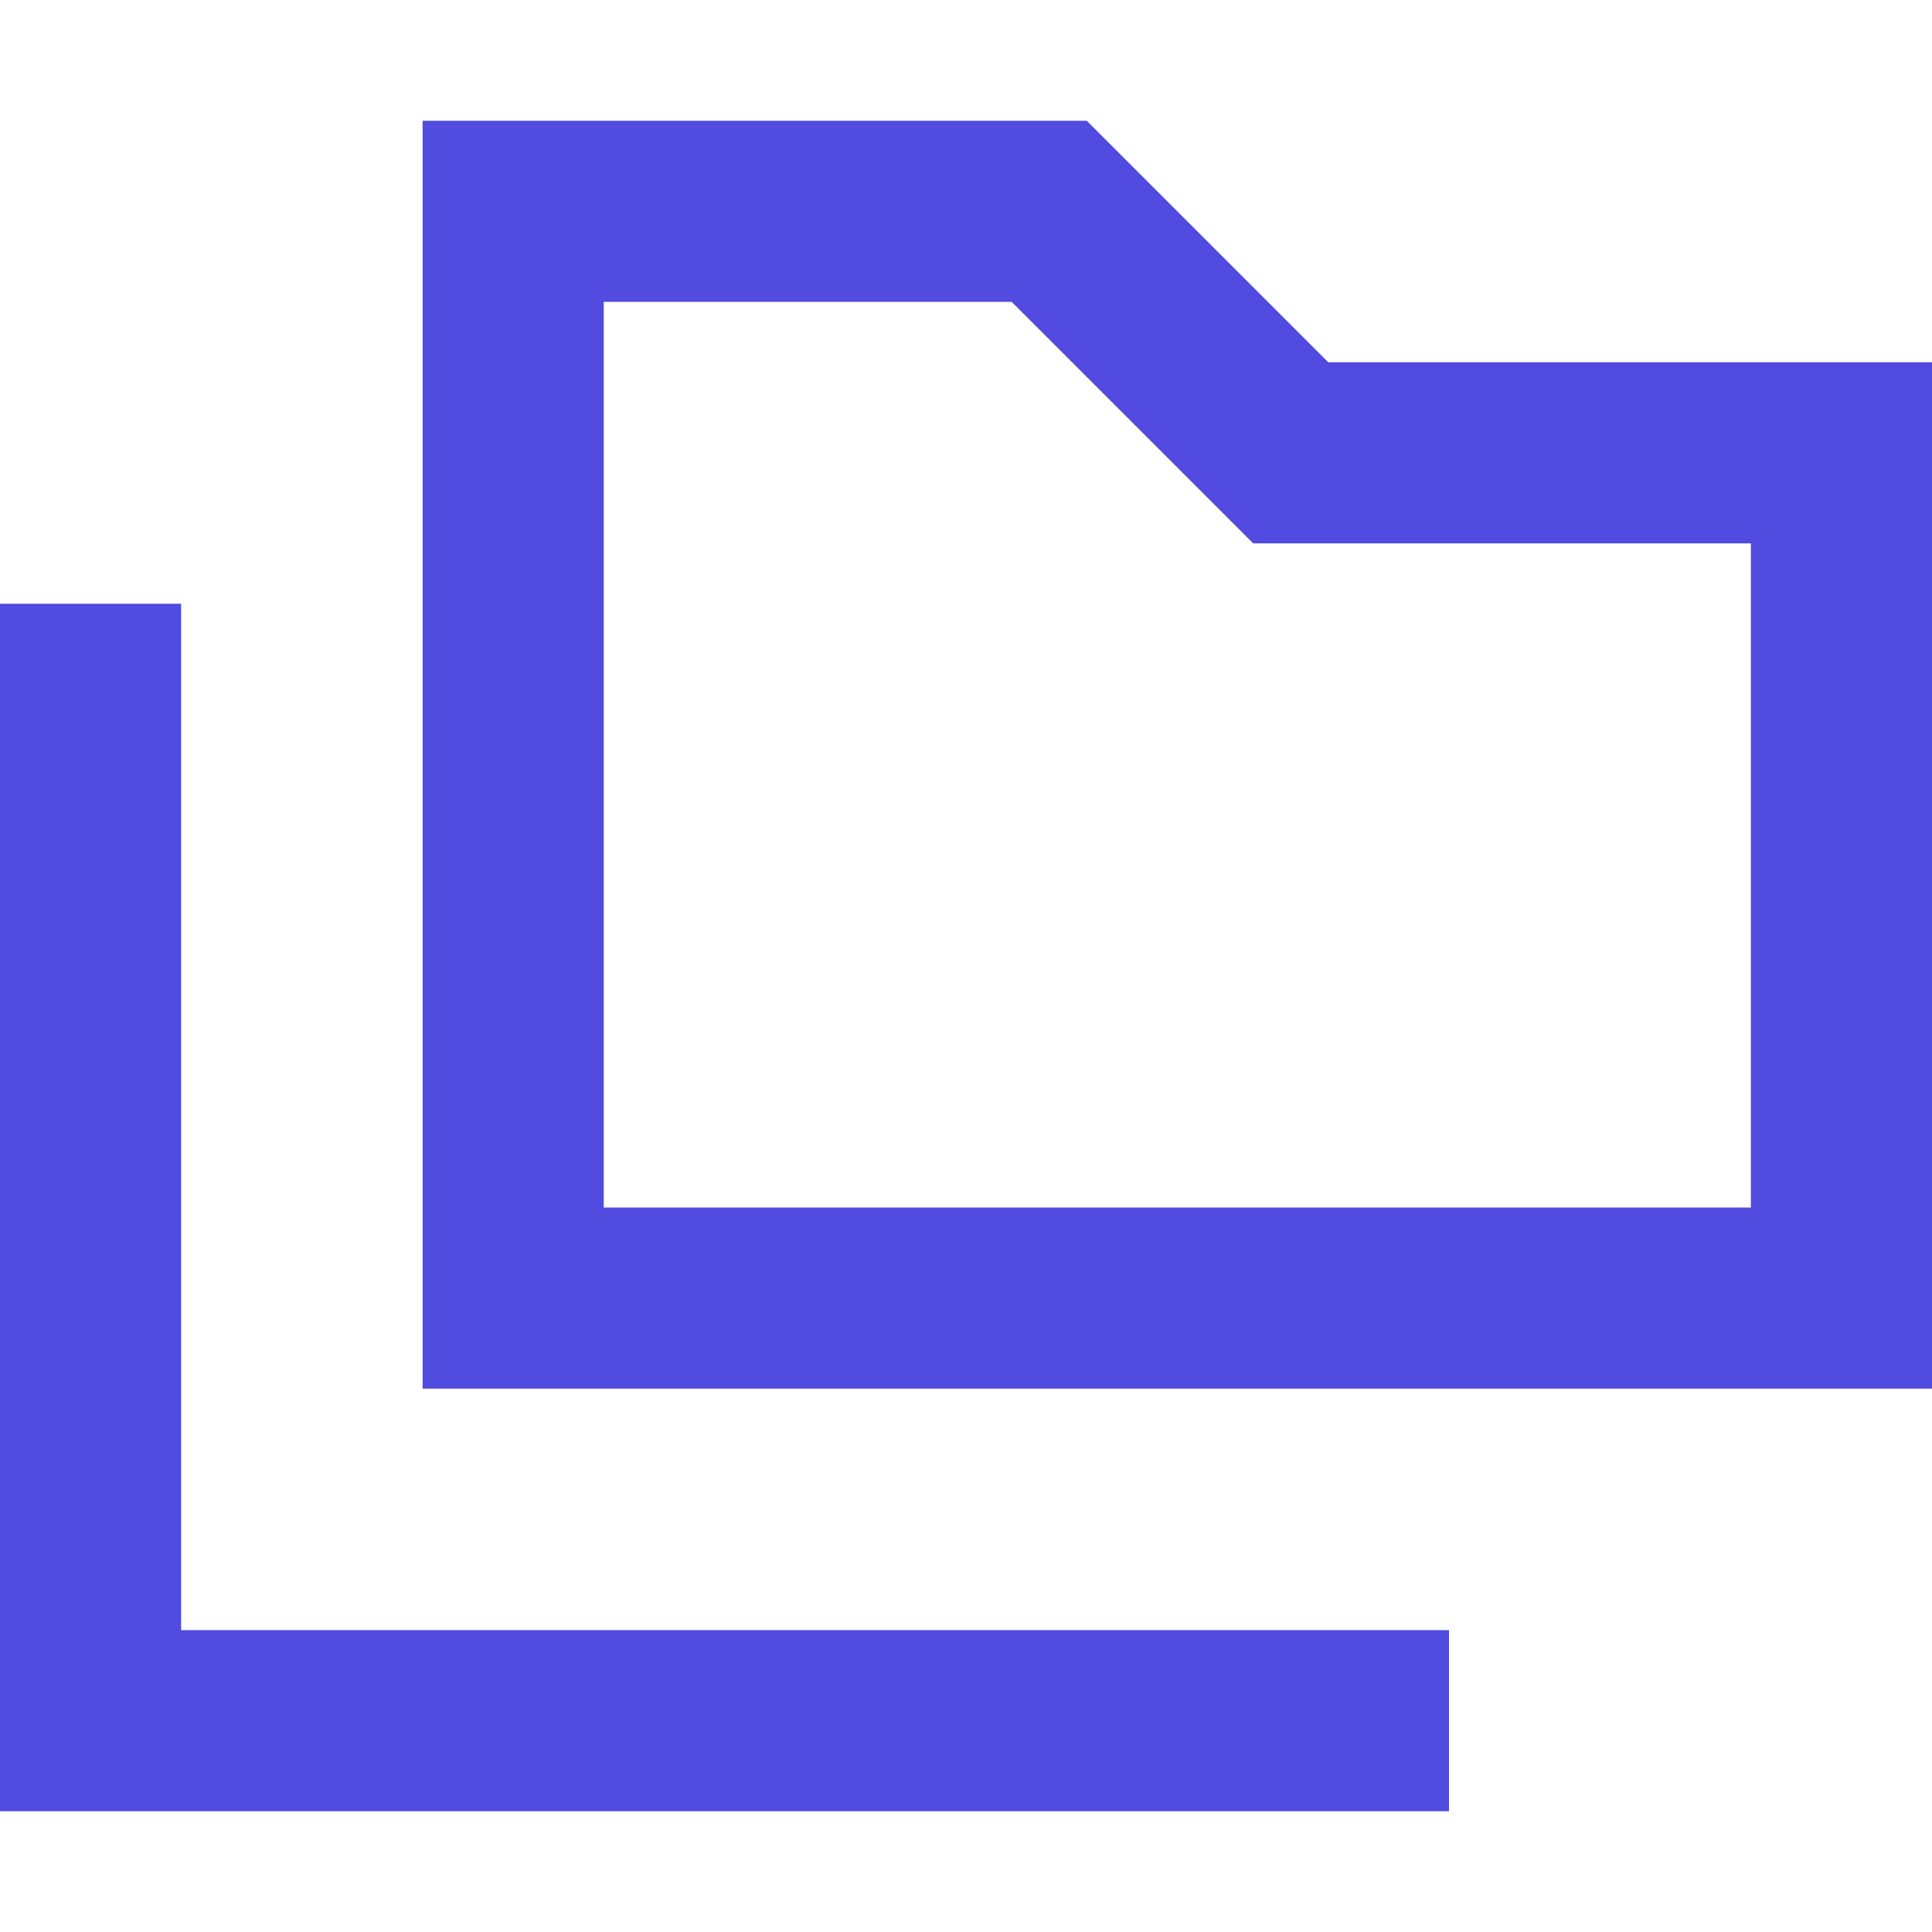
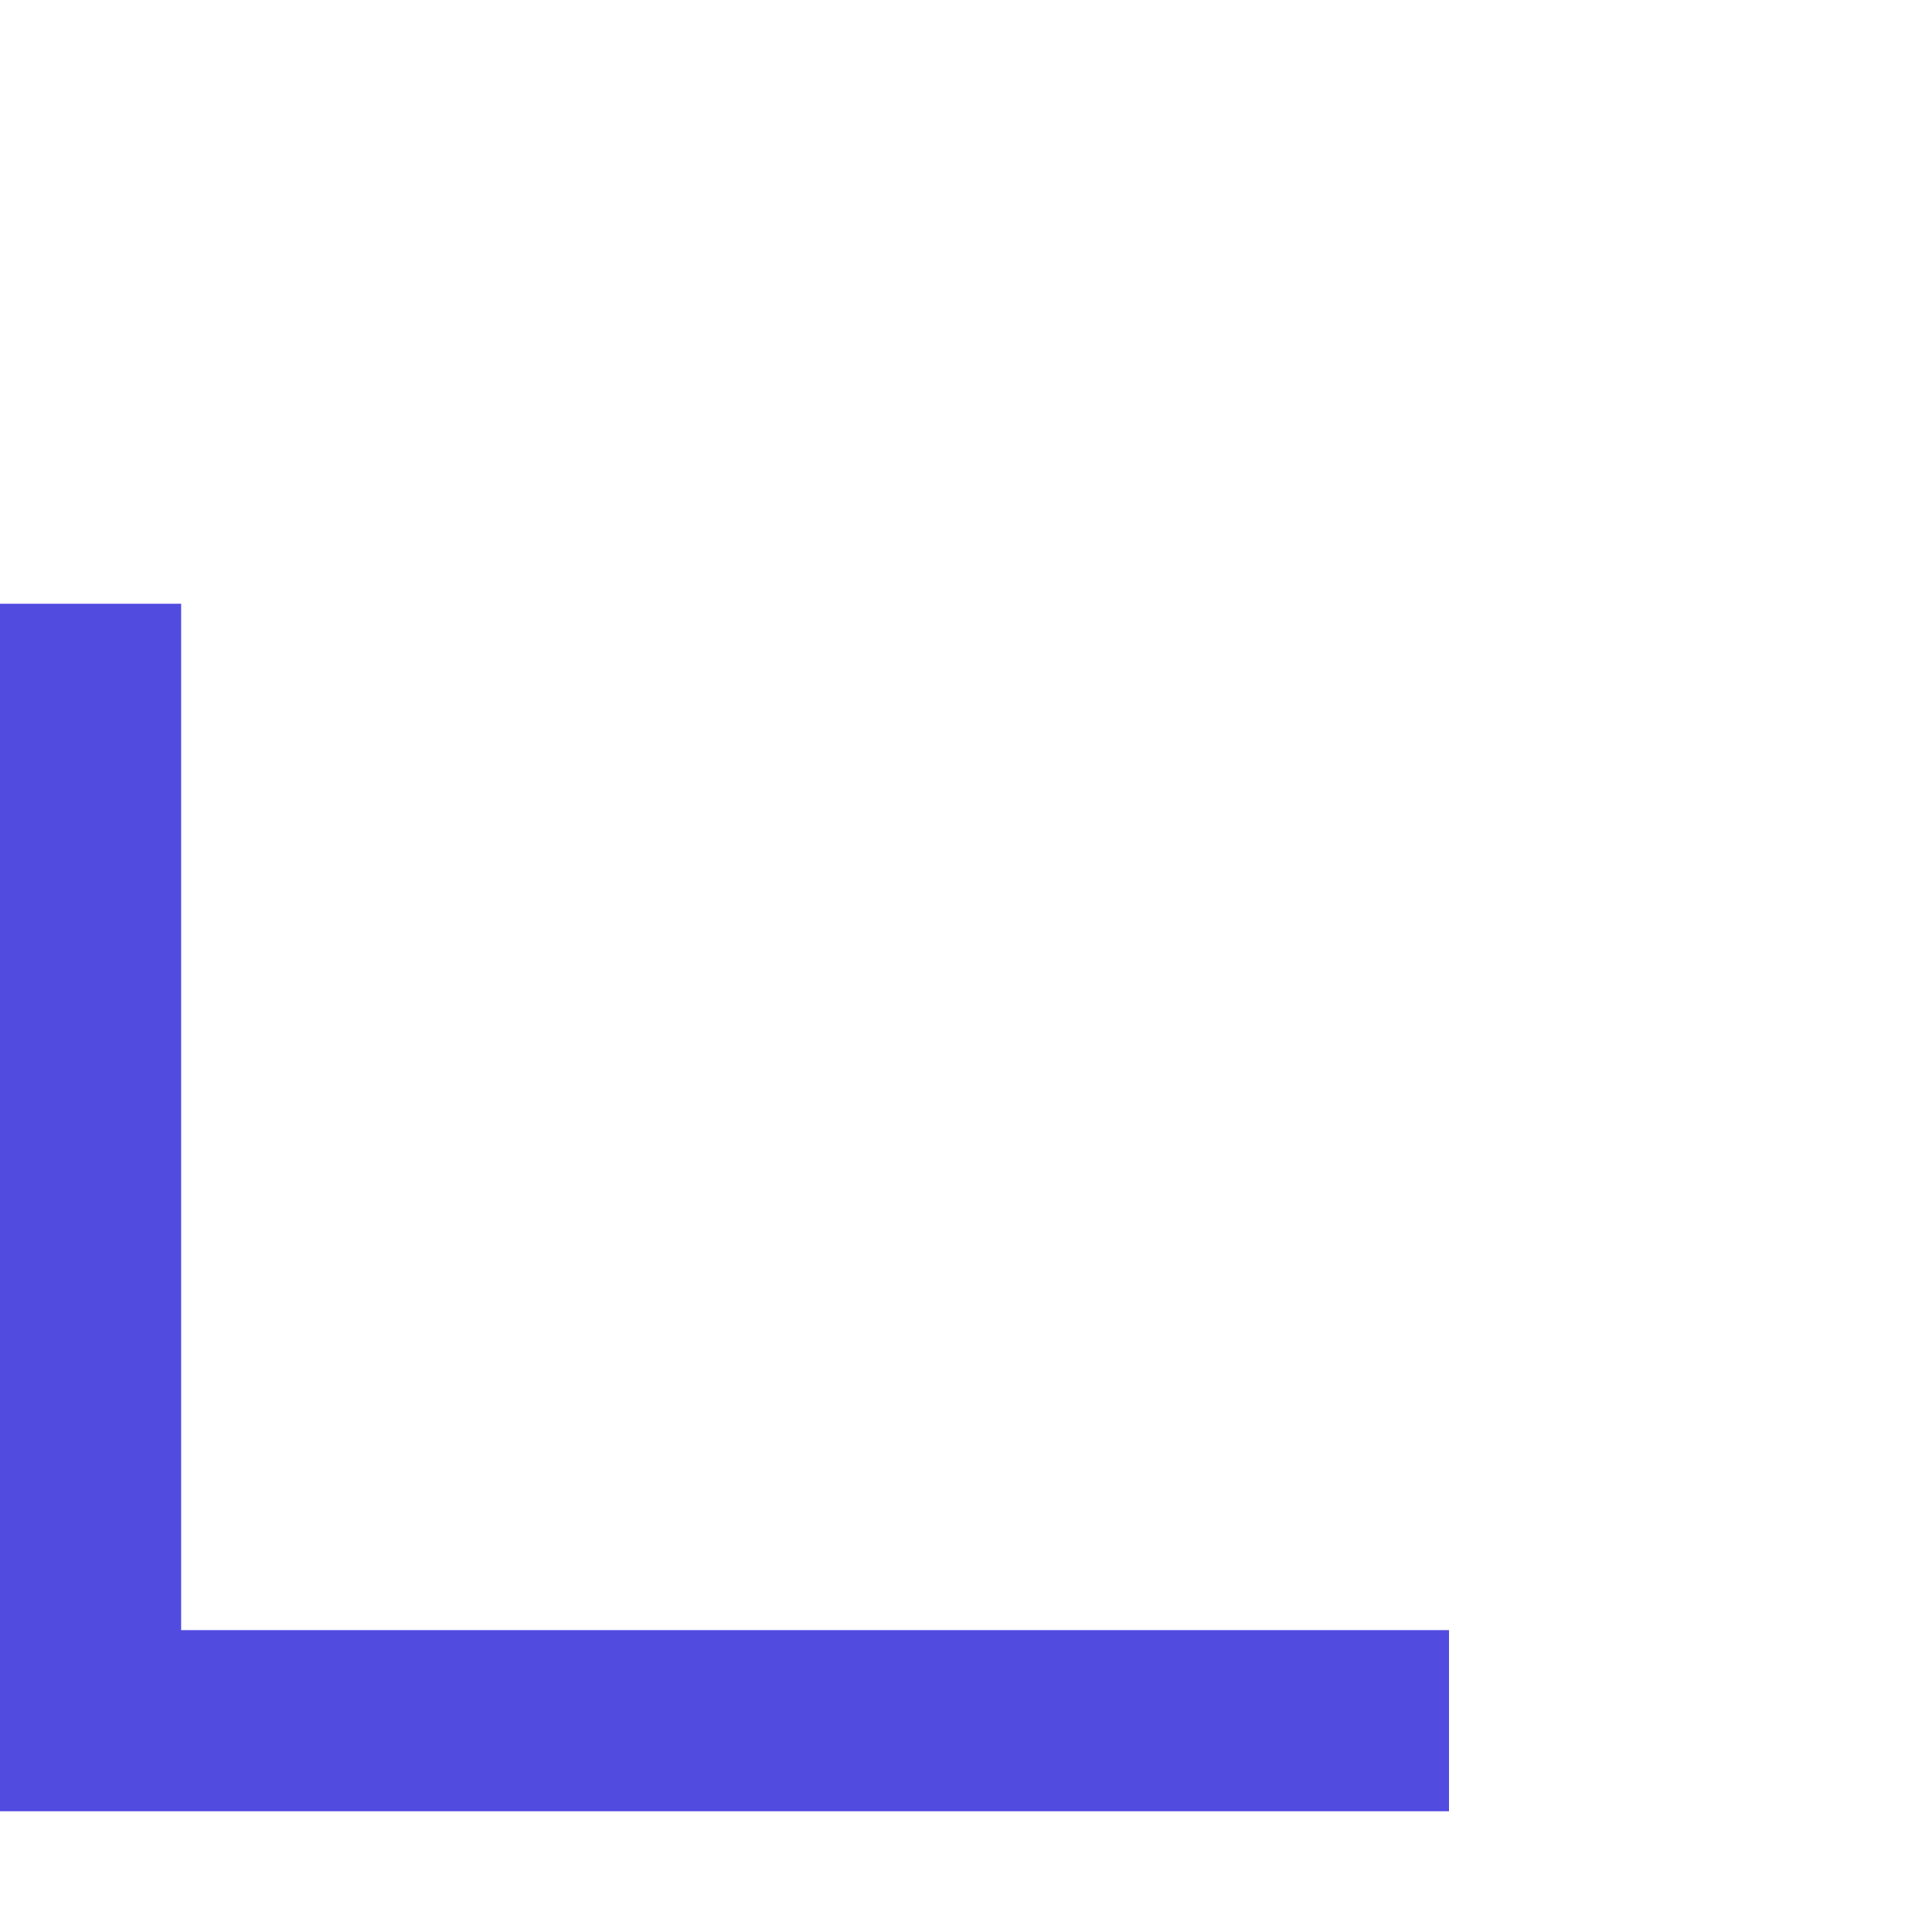
<svg xmlns="http://www.w3.org/2000/svg" width="32" height="32" viewBox="0 0 32 32" fill="none">
-   <path fill-rule="evenodd" clip-rule="evenodd" d="M18 2L22 6H32V23H7V2H18ZM29 9V20H10V5H16.757L20.757 9H29Z" fill="#514BE0" />
  <path d="M0 10V30H24V27H3V10H0Z" fill="#514BE0" />
</svg>